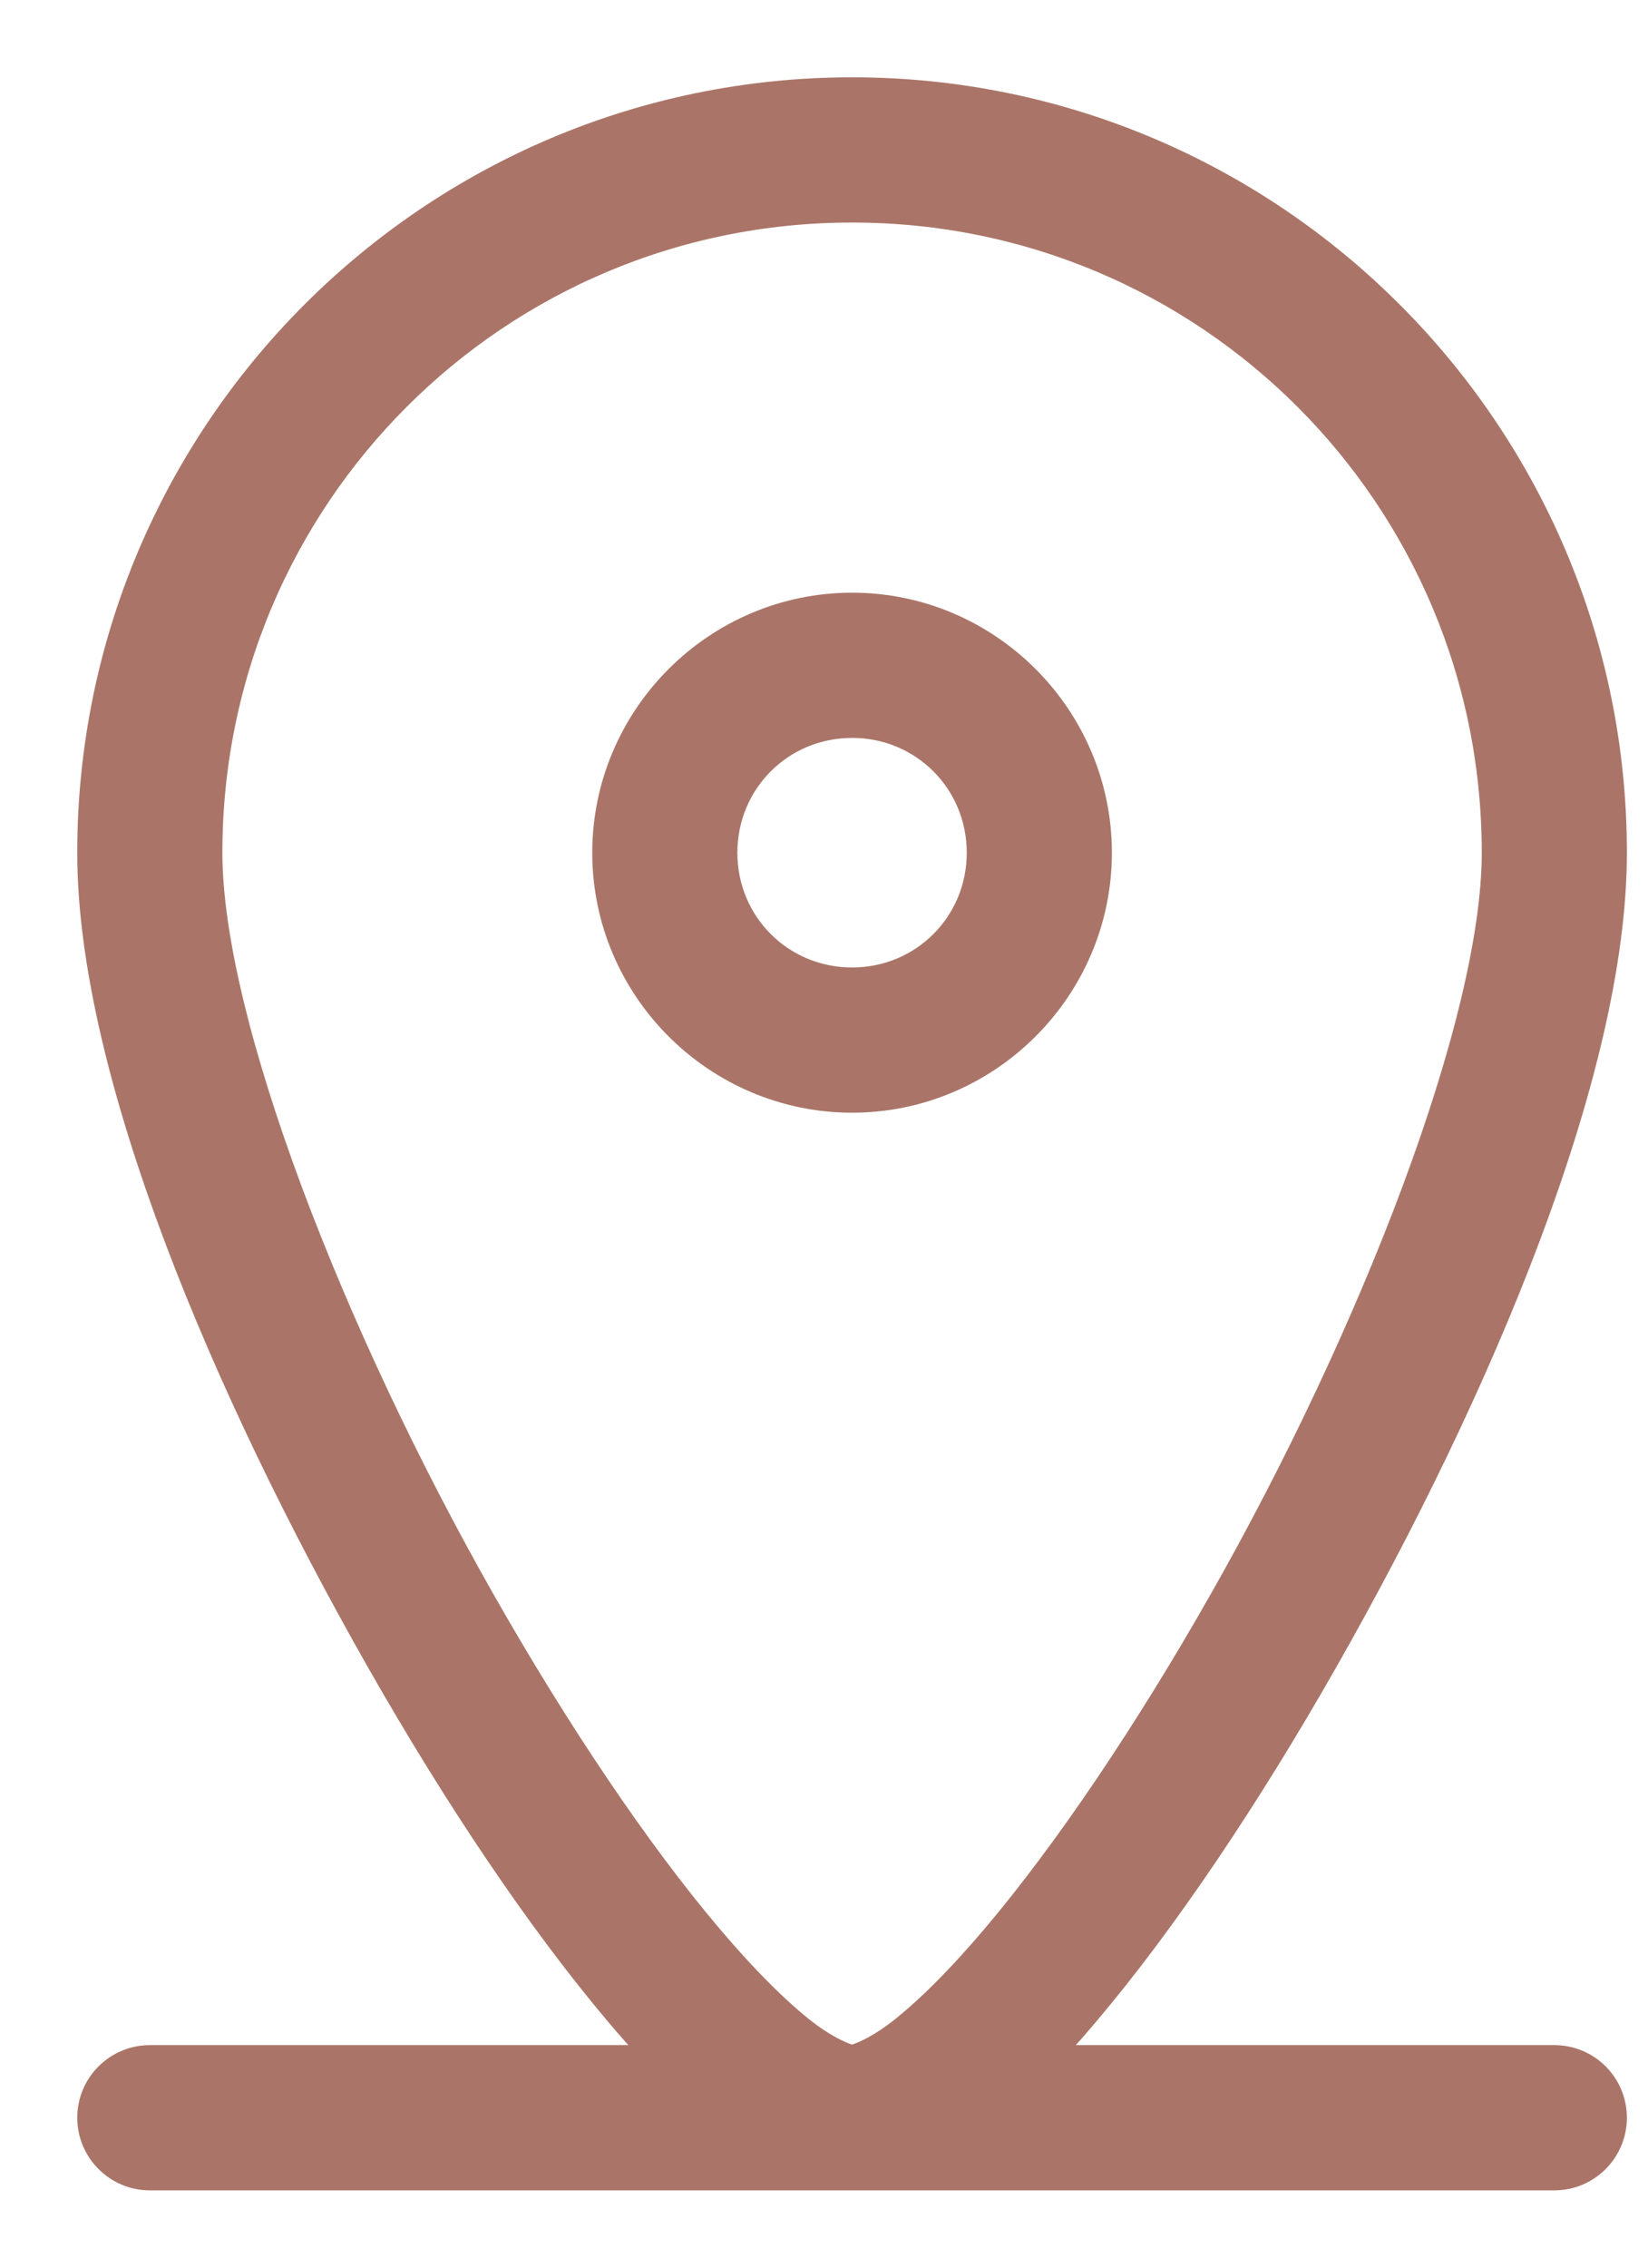
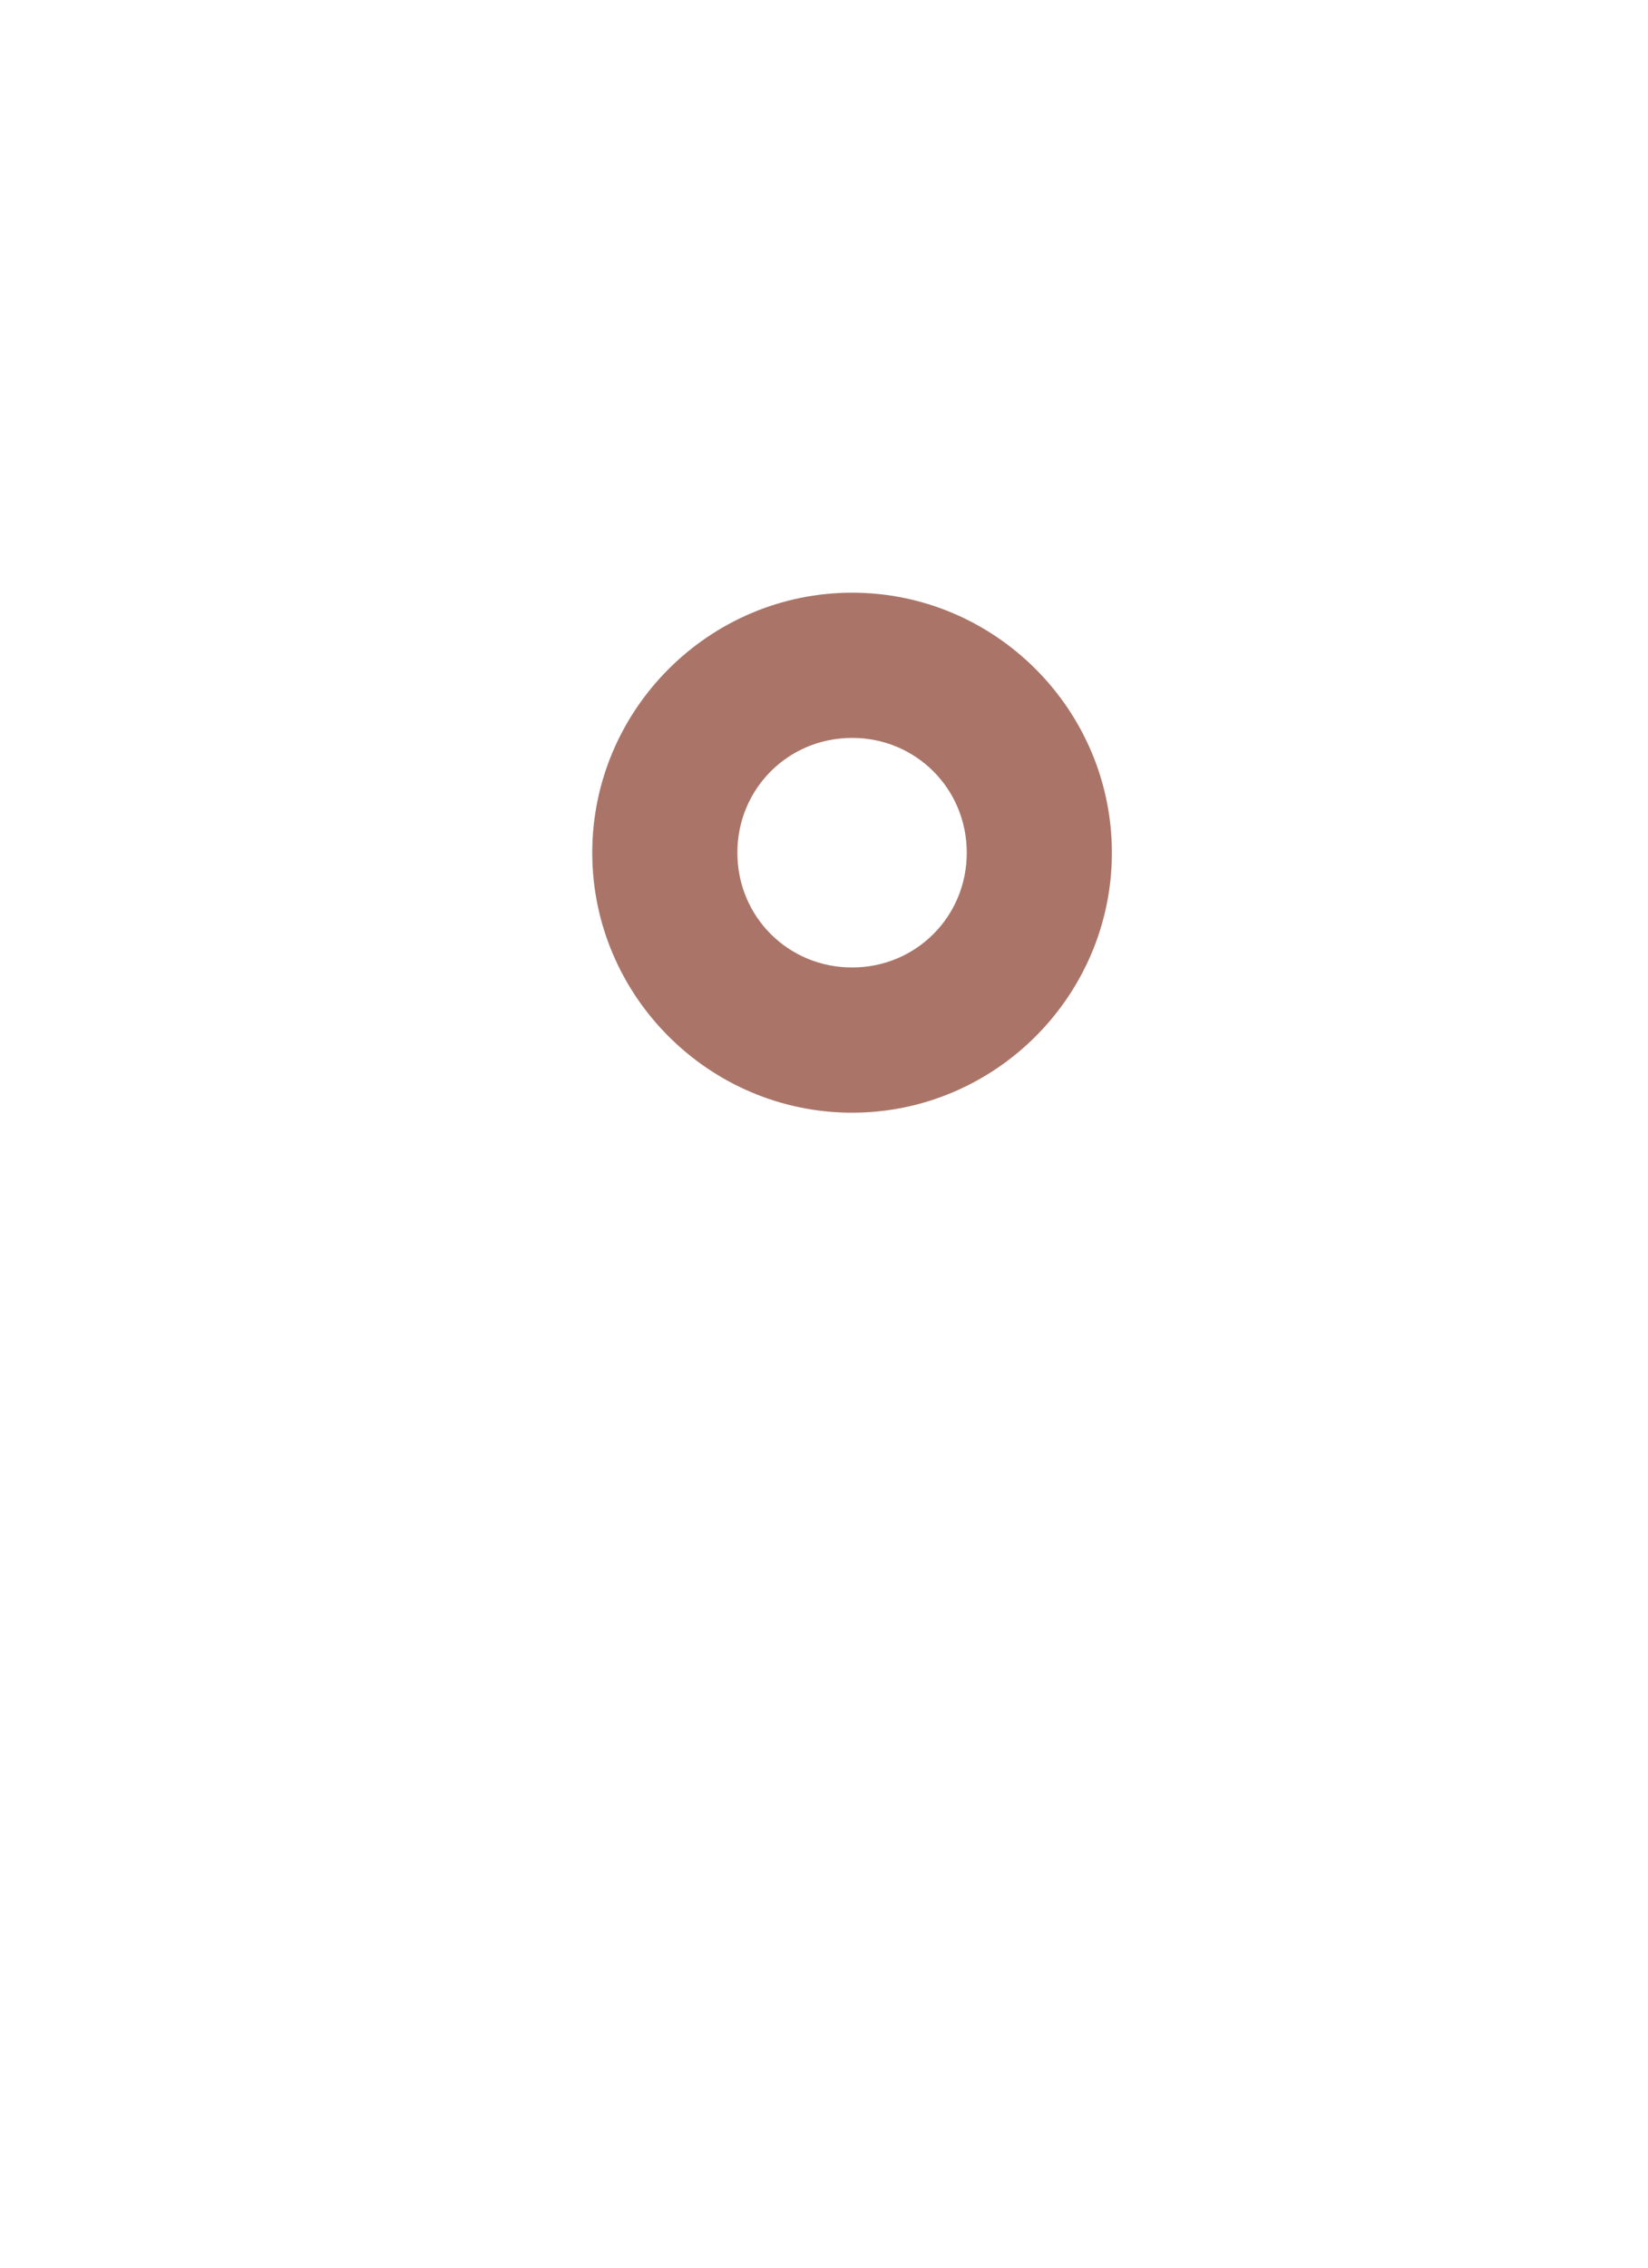
<svg xmlns="http://www.w3.org/2000/svg" width="16px" height="22px" viewBox="0 0 16 22" version="1.1">
  <title>maps-point</title>
  <g id="Kontakt" stroke="none" stroke-width="1" fill="none" fill-rule="evenodd">
    <g id="maps-point" transform="translate(1, 1)" fill="#AA7568" fill-rule="nonzero" stroke="#AA7568" stroke-width="0.5">
      <g id="2741675">
-         <path d="M7.273,0 C3.261,0 0,3.261 0,7.273 C0,9.357 1.288,12.411 2.786,15.046 C3.536,16.364 4.342,17.563 5.093,18.451 C5.293,18.688 5.49,18.901 5.682,19.091 L0.455,19.091 C0.204,19.091 0,19.294 0,19.545 C0,19.796 0.204,20 0.455,20 L14.091,20 C14.342,20 14.545,19.796 14.545,19.545 C14.545,19.294 14.342,19.091 14.091,19.091 L8.864,19.091 C9.056,18.901 9.252,18.688 9.452,18.451 C10.204,17.563 11.009,16.364 11.759,15.046 C13.258,12.411 14.545,9.357 14.545,7.273 C14.545,3.261 11.284,0 7.273,0 Z M7.273,0.909 C10.793,0.909 13.636,3.753 13.636,7.273 C13.636,8.955 12.424,12.036 10.968,14.596 C10.241,15.876 9.455,17.04 8.758,17.864 C8.41,18.276 8.081,18.603 7.81,18.813 C7.539,19.022 7.323,19.091 7.273,19.091 C7.223,19.091 7.007,19.023 6.735,18.813 C6.464,18.603 6.136,18.276 5.788,17.864 C5.09,17.04 4.305,15.876 3.577,14.596 C2.121,12.036 0.909,8.954 0.909,7.273 C0.909,3.753 3.753,0.909 7.273,0.909 Z" id="Shape" />
        <path d="M7.273,5 C6.023,5 5,6.023 5,7.273 C5,8.523 6.023,9.545 7.273,9.545 C8.523,9.545 9.545,8.523 9.545,7.273 C9.545,6.023 8.523,5 7.273,5 Z M7.273,5.909 C8.031,5.909 8.636,6.514 8.636,7.273 C8.636,8.031 8.031,8.636 7.273,8.636 C6.514,8.636 5.909,8.031 5.909,7.273 C5.909,6.514 6.514,5.909 7.273,5.909 Z" id="Shape" />
      </g>
    </g>
  </g>
</svg>